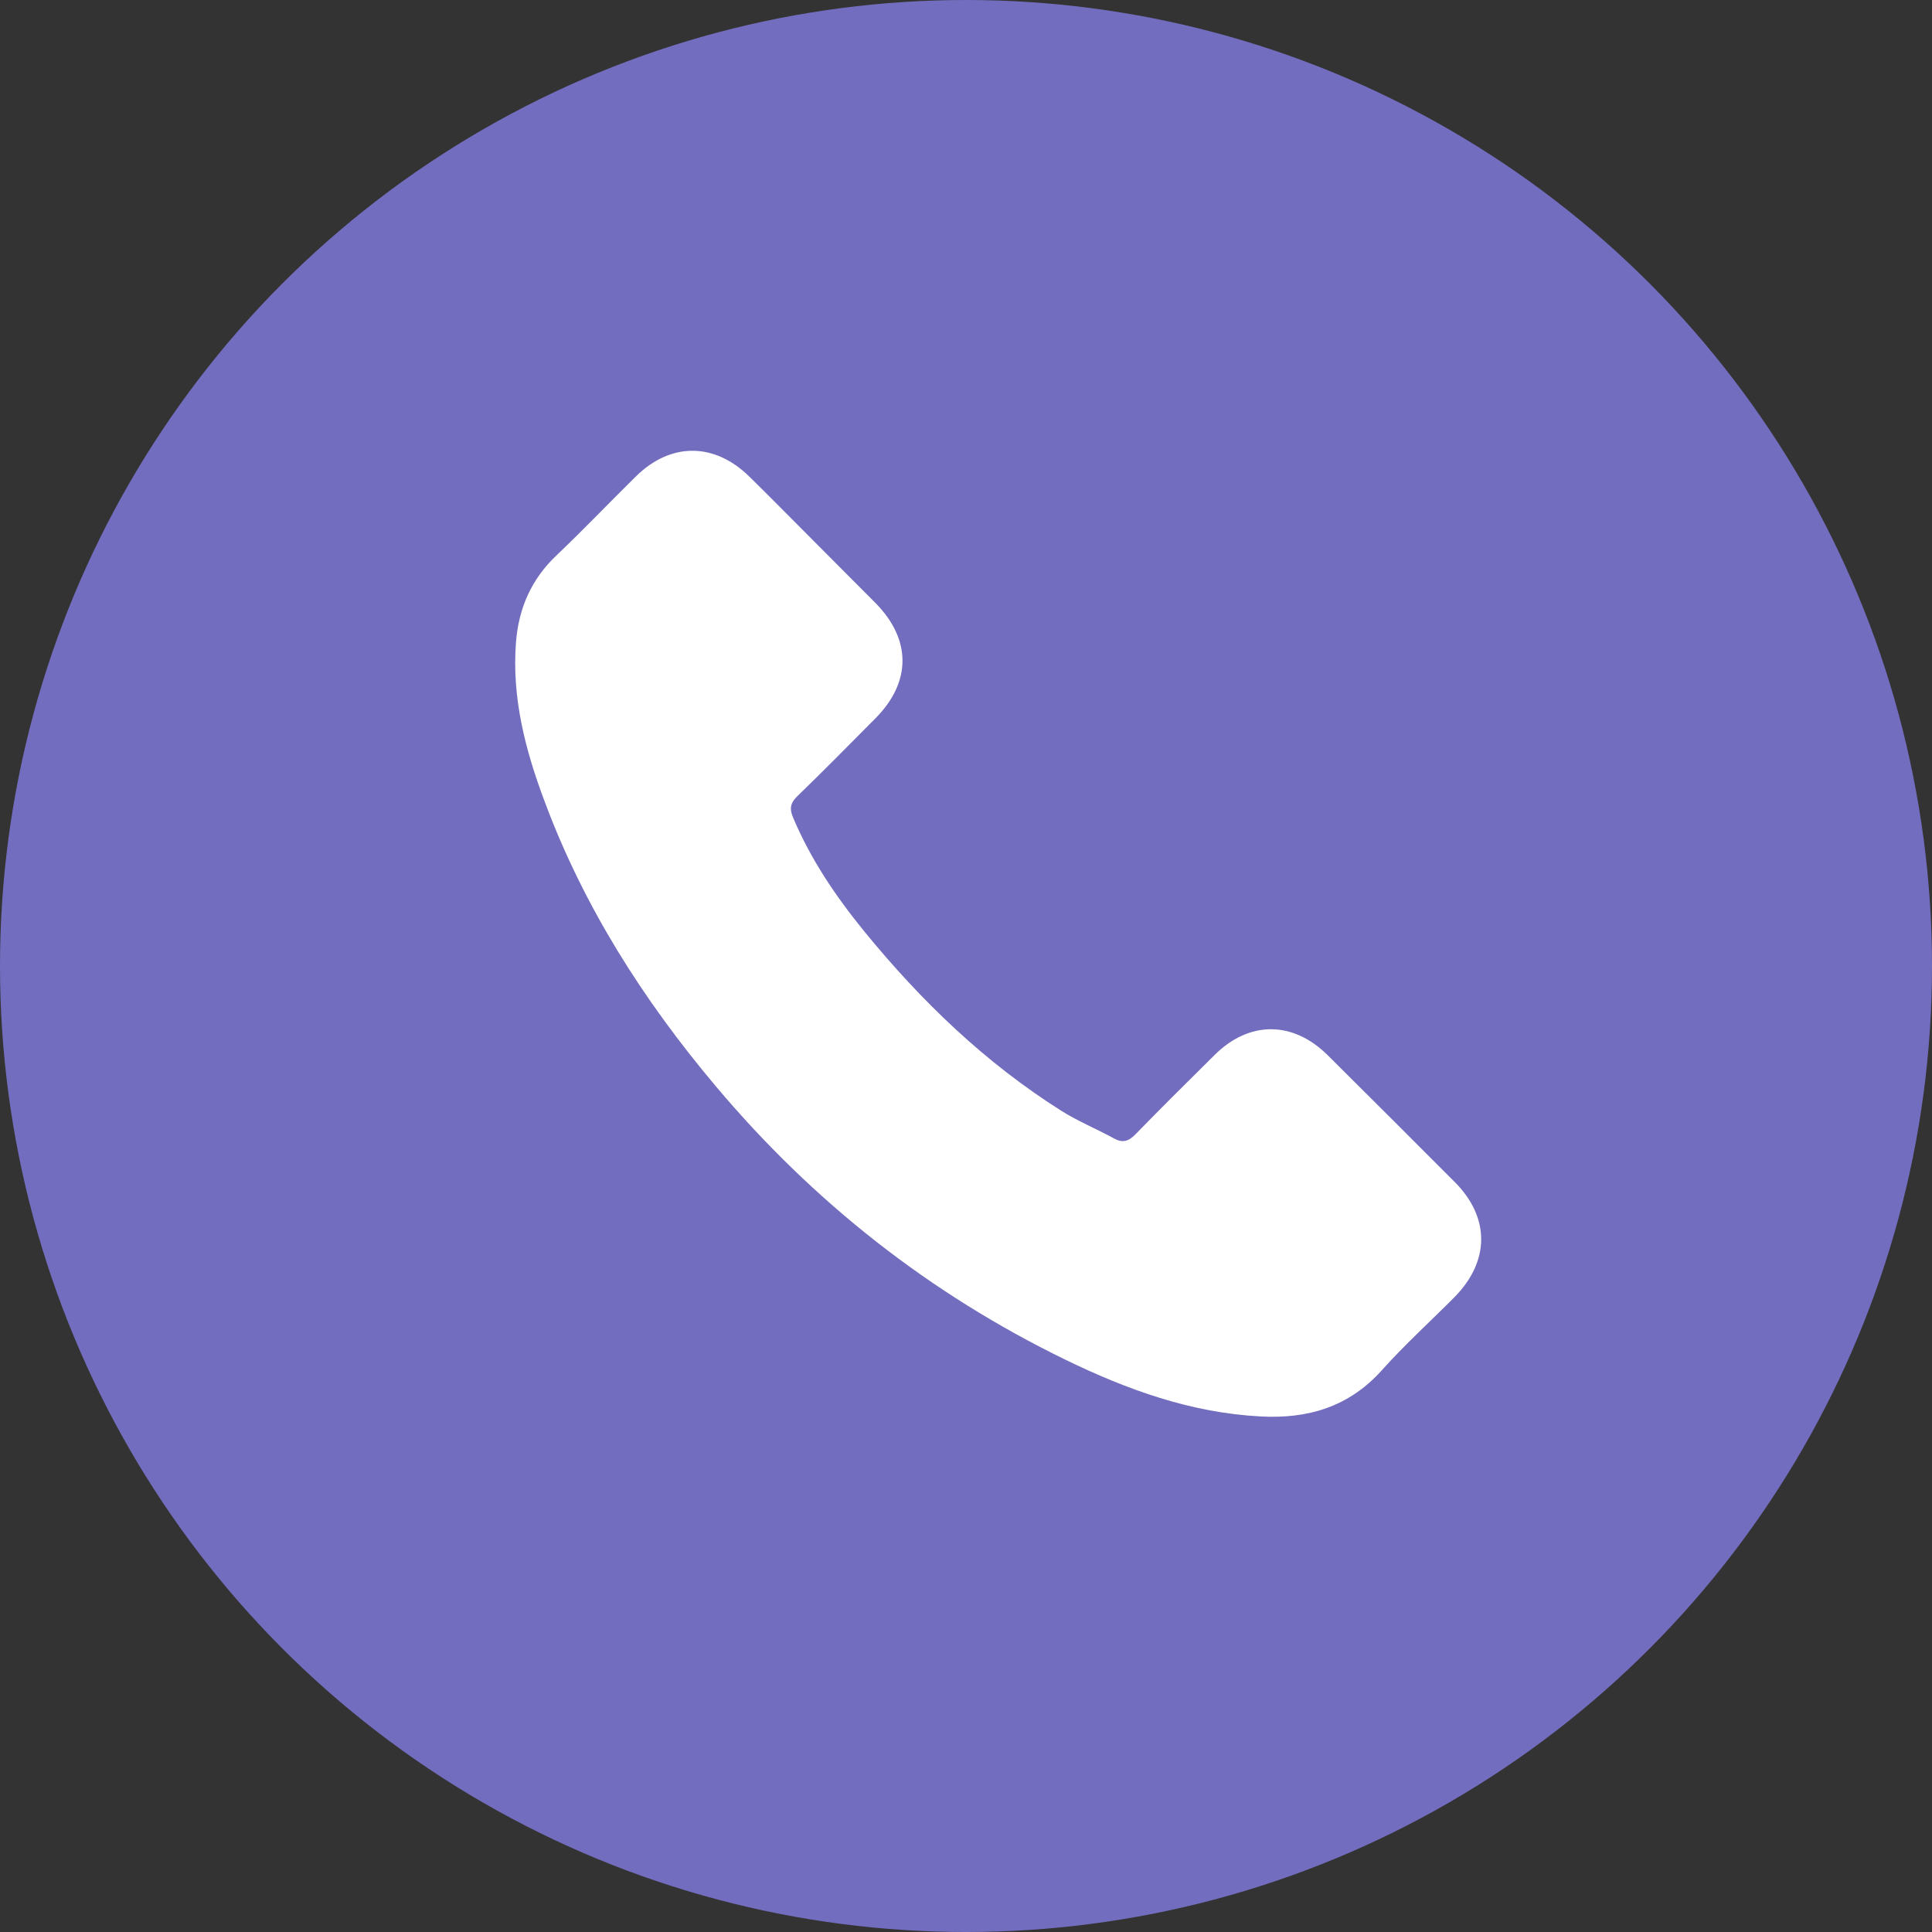
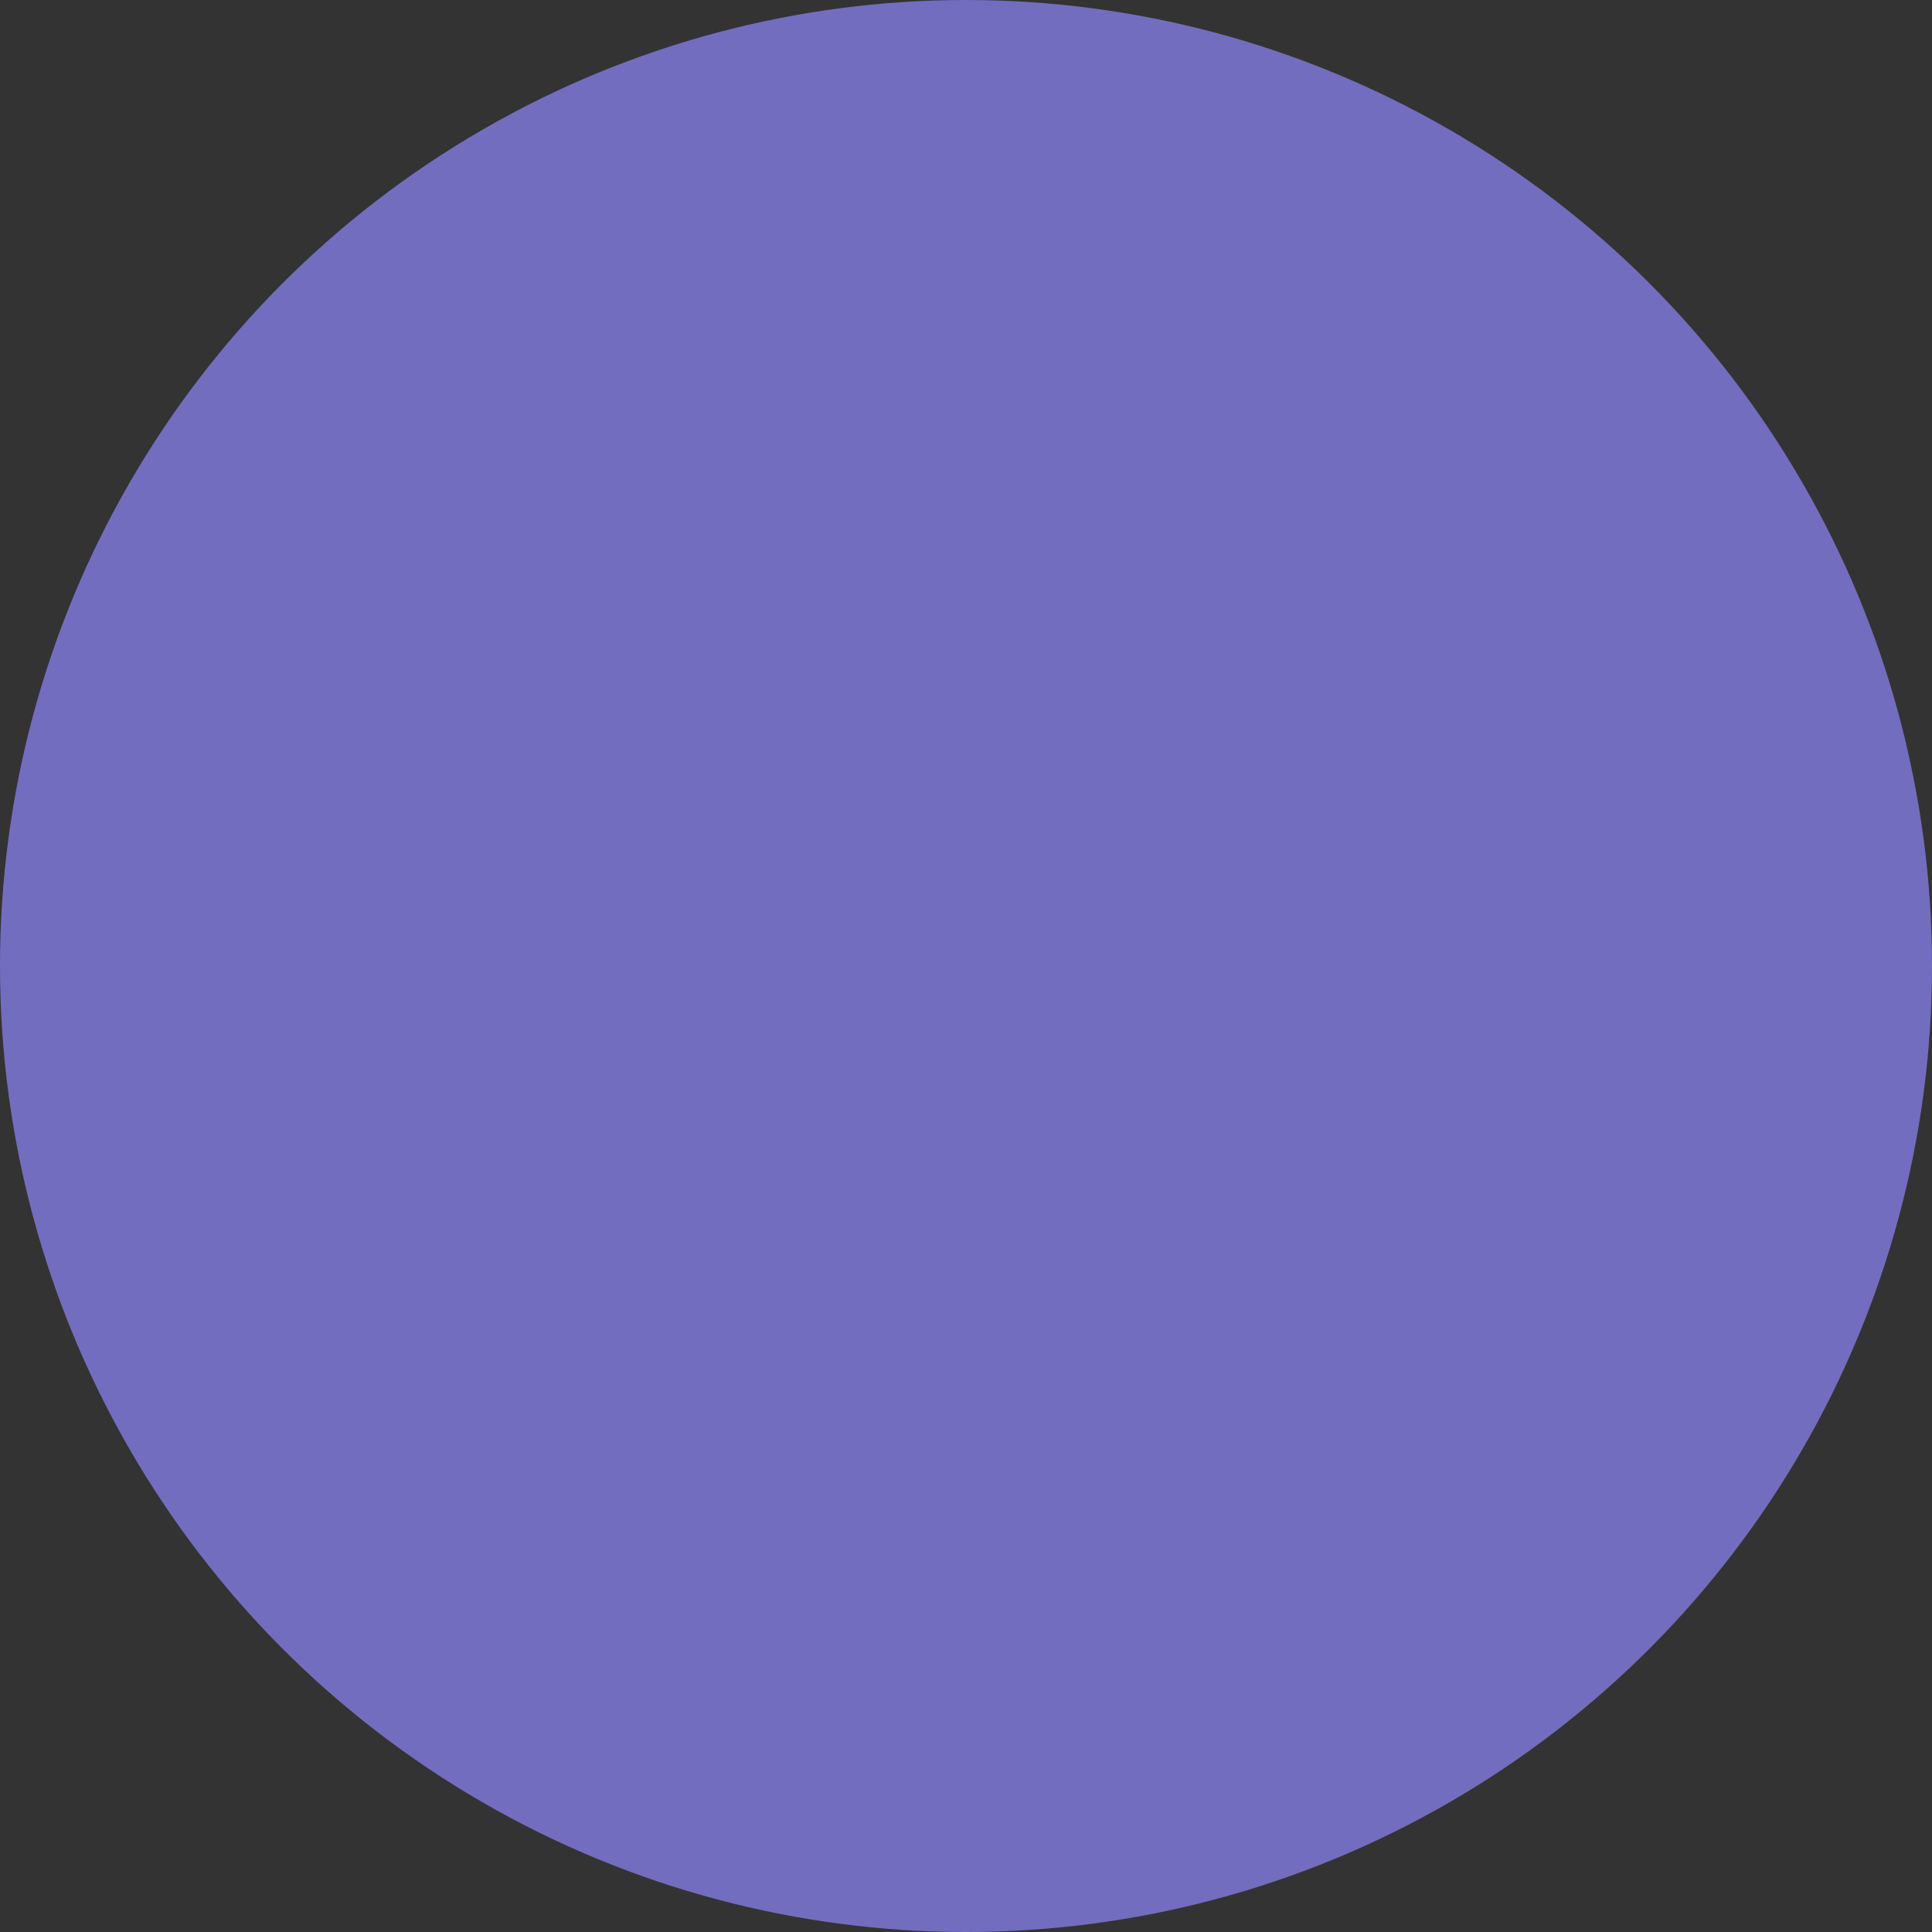
<svg xmlns="http://www.w3.org/2000/svg" width="30" height="30" viewBox="0 0 30 30" fill="none">
  <rect x="0" y="0" width="30" height="30" fill="#333333" stroke="none" />
  <circle cx="15" cy="15" r="15" fill="#736DBF" />
-   <path d="M20.615 16.384C20.073 15.848 19.396 15.848 18.858 16.384C18.447 16.791 18.036 17.198 17.632 17.613C17.521 17.727 17.428 17.751 17.293 17.675C17.027 17.53 16.744 17.413 16.489 17.254C15.298 16.504 14.3 15.541 13.416 14.457C12.977 13.918 12.587 13.342 12.314 12.693C12.259 12.561 12.269 12.475 12.376 12.368C12.787 11.971 13.188 11.563 13.592 11.156C14.155 10.59 14.155 9.927 13.588 9.357C13.267 9.032 12.946 8.715 12.625 8.39C12.294 8.059 11.966 7.724 11.631 7.396C11.088 6.867 10.412 6.867 9.873 7.399C9.459 7.807 9.062 8.224 8.64 8.625C8.25 8.994 8.053 9.447 8.012 9.975C7.946 10.835 8.157 11.646 8.454 12.437C9.062 14.074 9.987 15.527 11.109 16.86C12.625 18.663 14.434 20.088 16.551 21.117C17.504 21.58 18.491 21.936 19.565 21.994C20.304 22.036 20.946 21.849 21.461 21.273C21.813 20.879 22.21 20.52 22.583 20.144C23.136 19.584 23.139 18.908 22.59 18.355C21.934 17.696 21.274 17.04 20.615 16.384Z" fill="white" />
</svg>